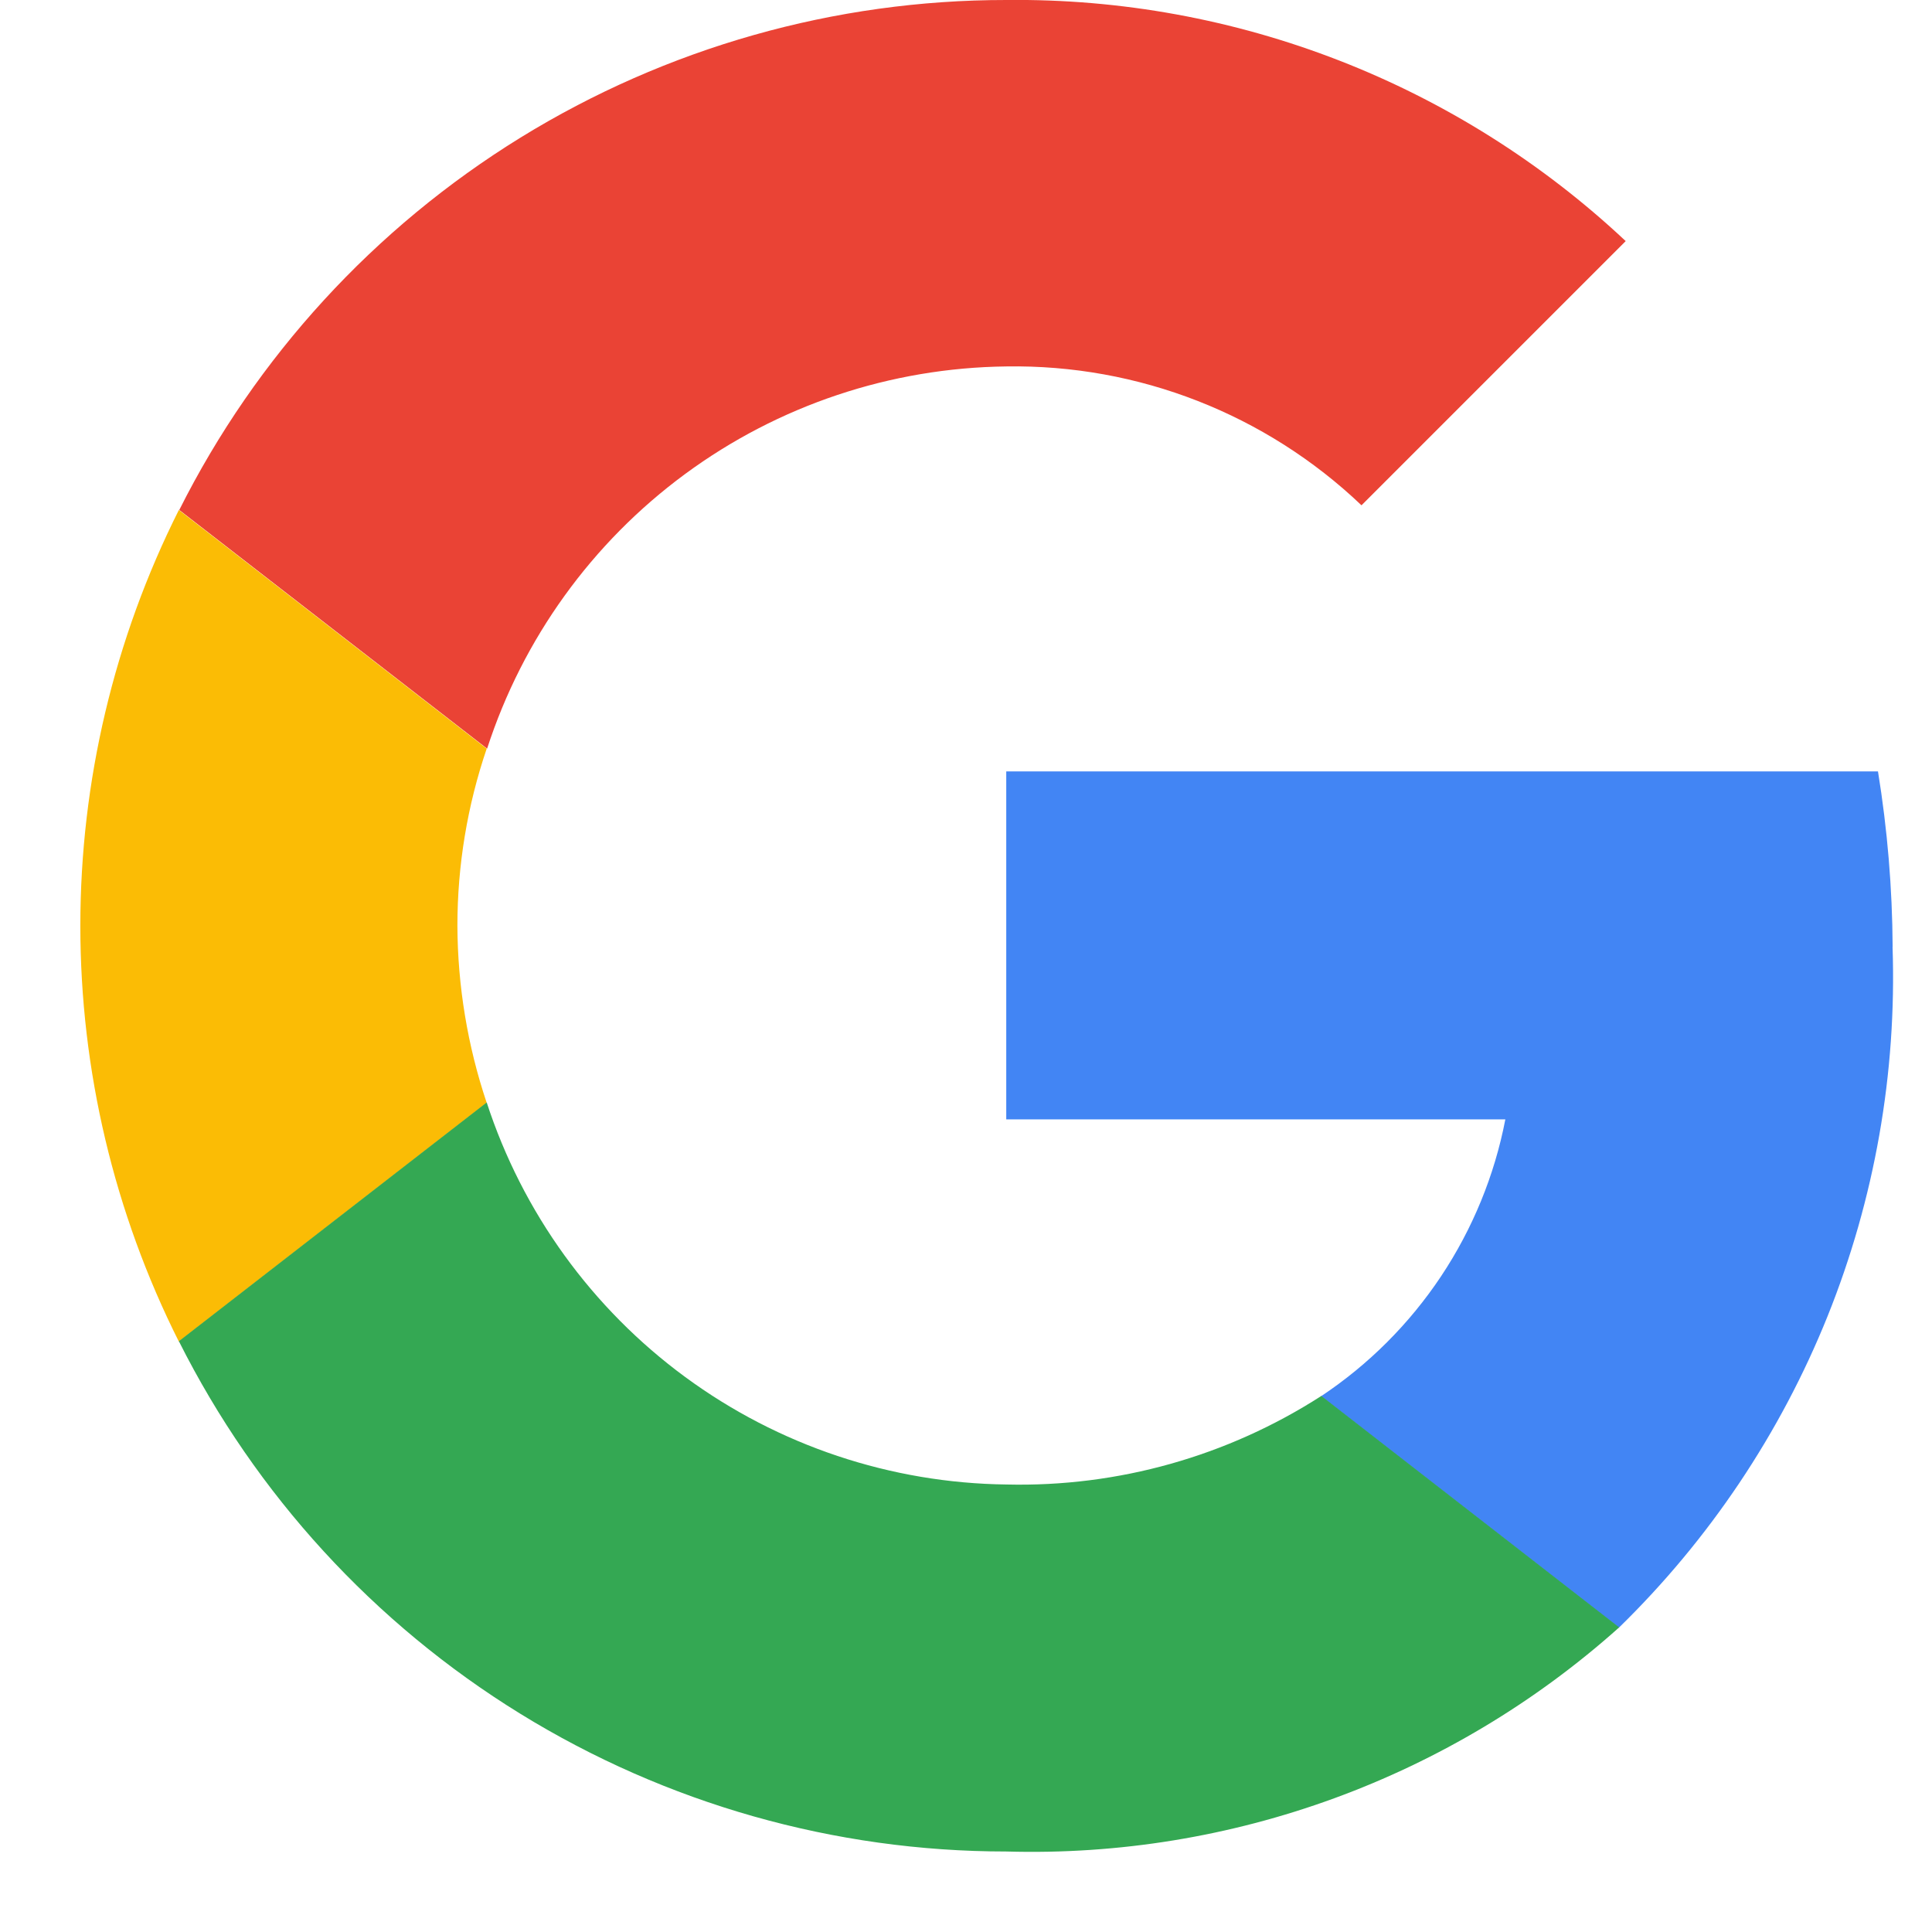
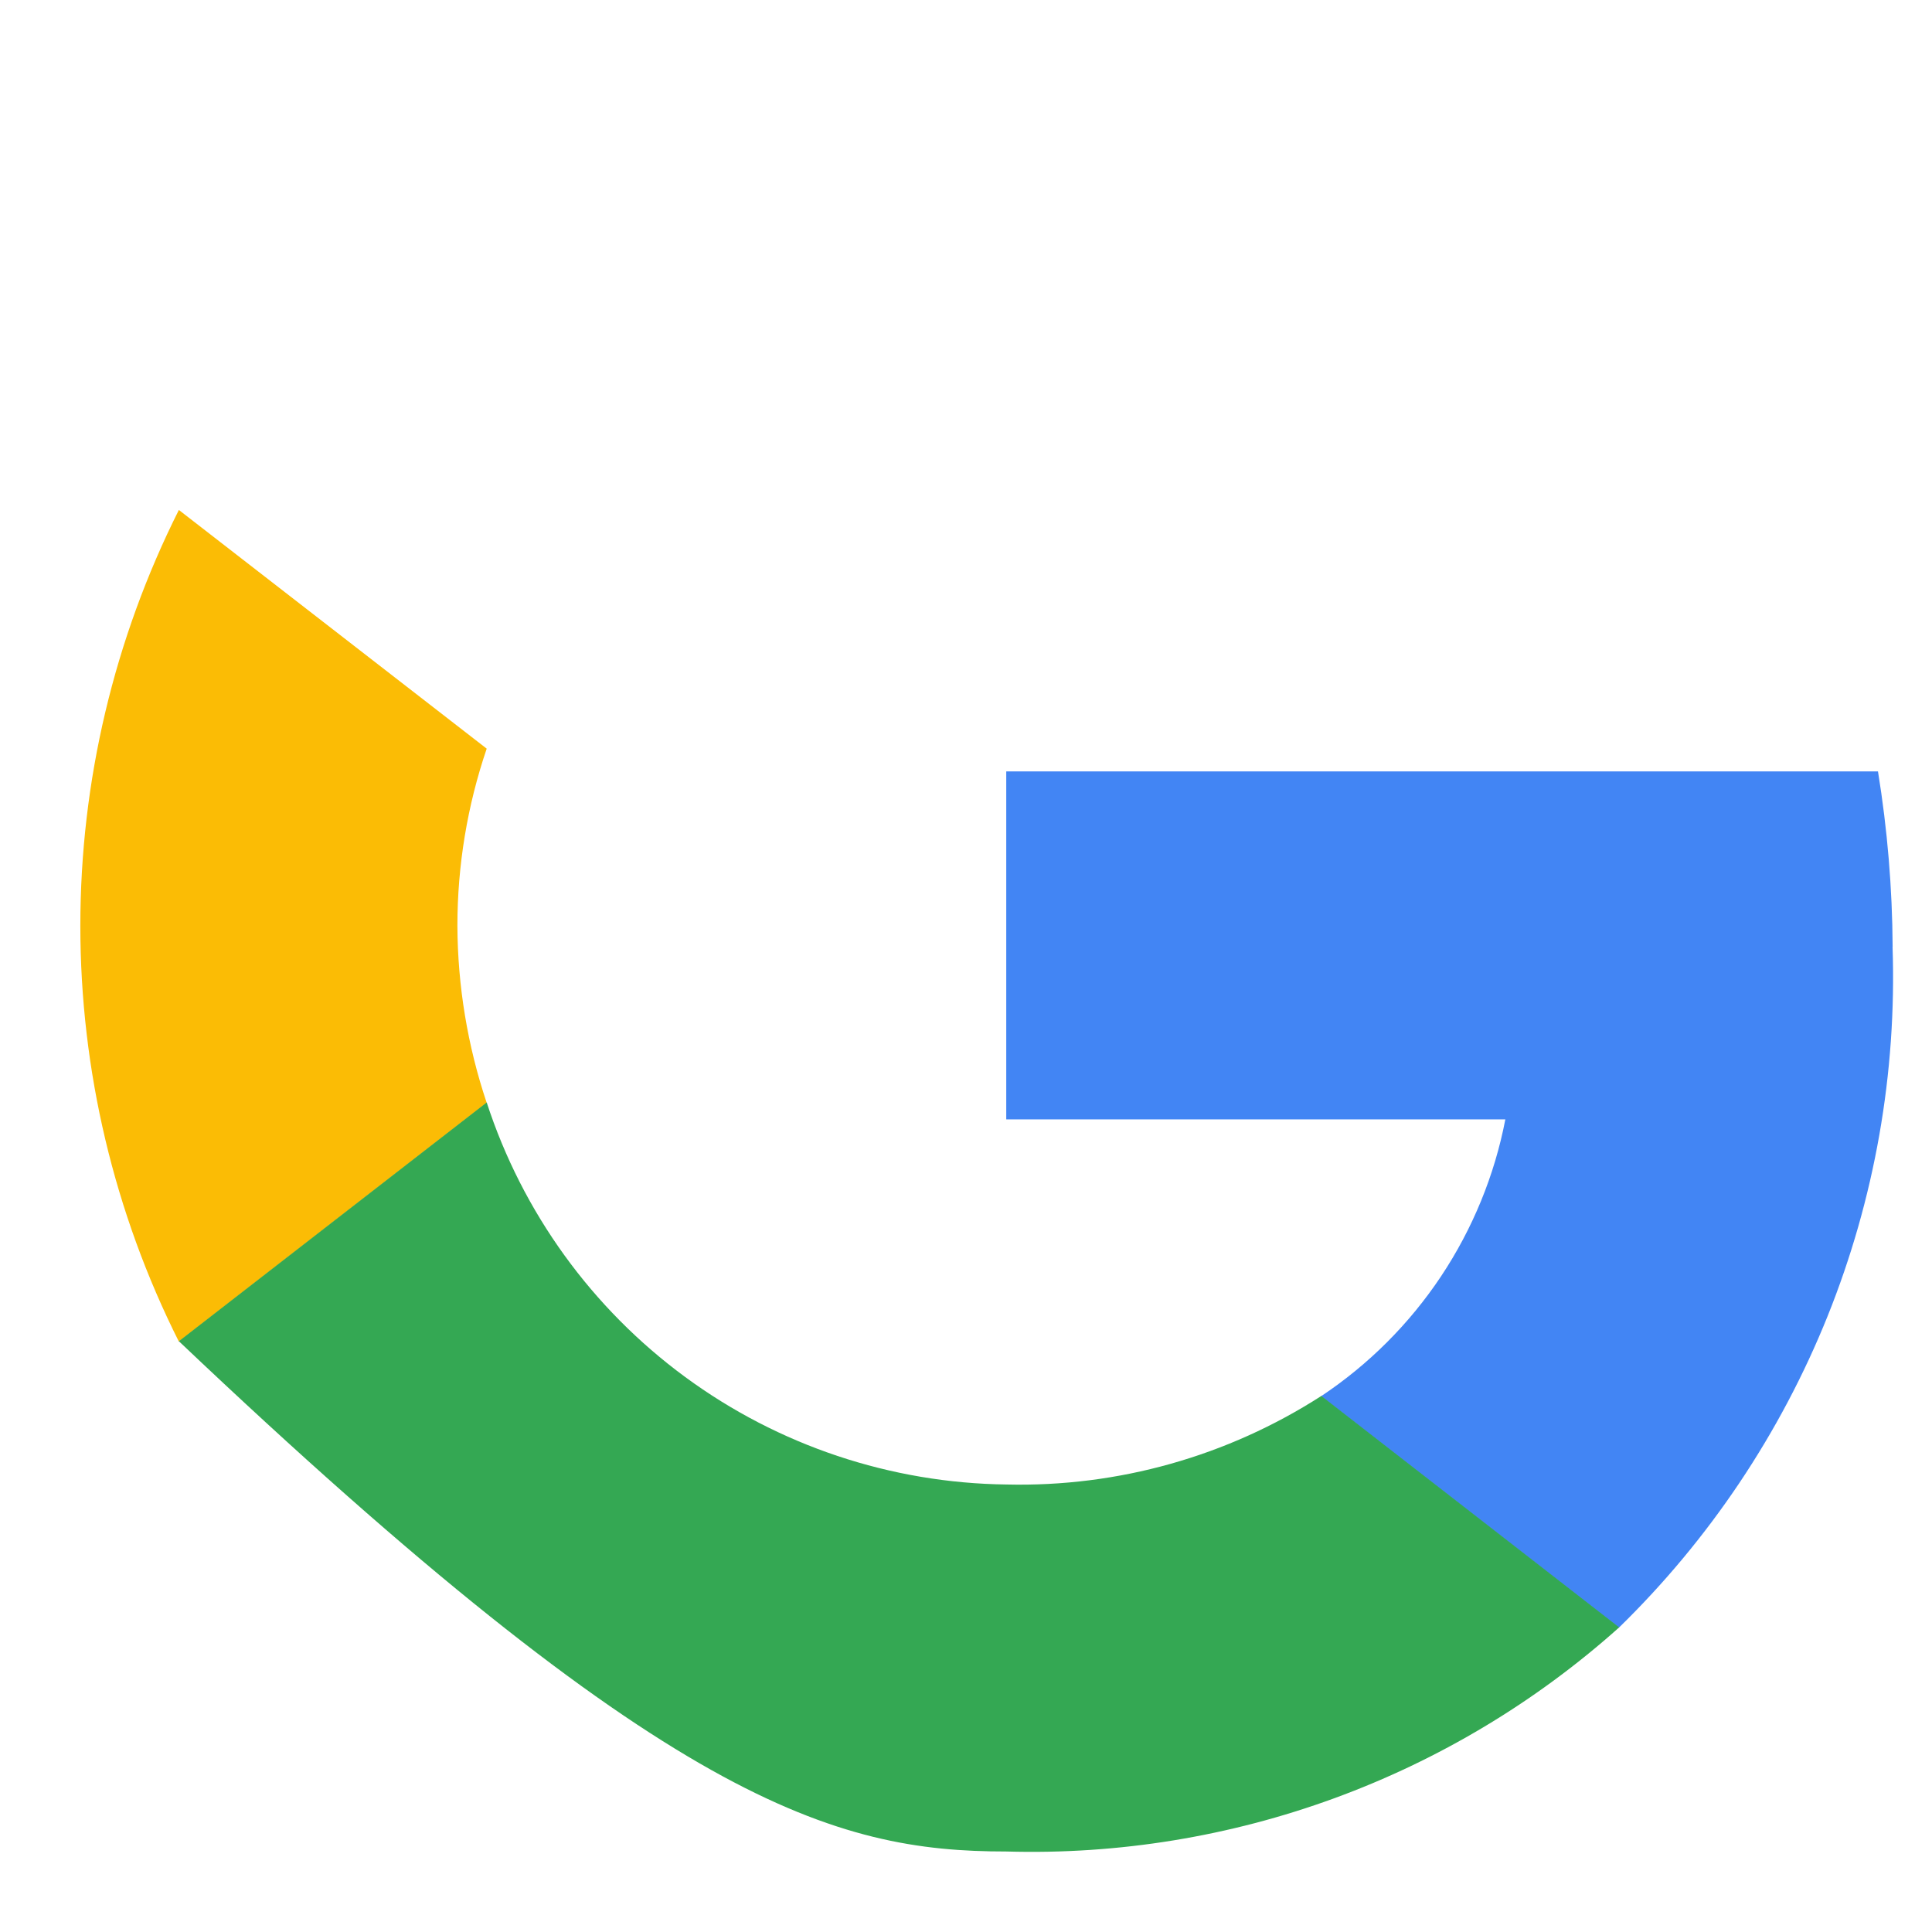
<svg xmlns="http://www.w3.org/2000/svg" width="24" height="24" viewBox="0 0 24 24" fill="none">
-   <path d="M12.5 4.552C14.14 4.525 15.725 5.145 16.913 6.277L20.195 2.995C18.113 1.041 15.355 -0.033 12.5 -0C10.368 -0.001 8.279 0.592 6.465 1.71C4.651 2.829 3.183 4.43 2.227 6.335L6.051 9.3C6.494 7.933 7.354 6.74 8.511 5.888C9.668 5.036 11.063 4.569 12.5 4.552Z" fill="#EA4335" />
  <path d="M23.511 11.762C23.507 11.032 23.446 10.303 23.329 9.583H12.5V13.905H18.7C18.566 14.601 18.294 15.264 17.901 15.855C17.508 16.445 17.001 16.952 16.41 17.345L20.11 20.22C21.234 19.124 22.117 17.806 22.703 16.35C23.288 14.894 23.563 13.331 23.51 11.762H23.511Z" fill="#4285F4" />
  <path d="M6.046 13.7C5.808 12.991 5.685 12.248 5.682 11.5C5.682 10.752 5.805 10.008 6.046 9.3L2.222 6.335C1.417 7.938 0.998 9.707 0.998 11.501C0.998 13.294 1.417 15.063 2.222 16.666L6.046 13.7Z" fill="#FBBC05" />
-   <path d="M12.5 23C15.301 23.081 18.026 22.084 20.114 20.216L16.414 17.341C15.25 18.09 13.888 18.474 12.504 18.441C11.066 18.424 9.67 17.957 8.512 17.106C7.354 16.255 6.491 15.062 6.046 13.695L2.222 16.661C3.179 18.567 4.647 20.169 6.462 21.288C8.277 22.407 10.367 23 12.5 23Z" fill="#34A853" />
+   <path d="M12.5 23C15.301 23.081 18.026 22.084 20.114 20.216L16.414 17.341C15.25 18.09 13.888 18.474 12.504 18.441C11.066 18.424 9.67 17.957 8.512 17.106C7.354 16.255 6.491 15.062 6.046 13.695L2.222 16.661C8.277 22.407 10.367 23 12.5 23Z" fill="#34A853" />
</svg>